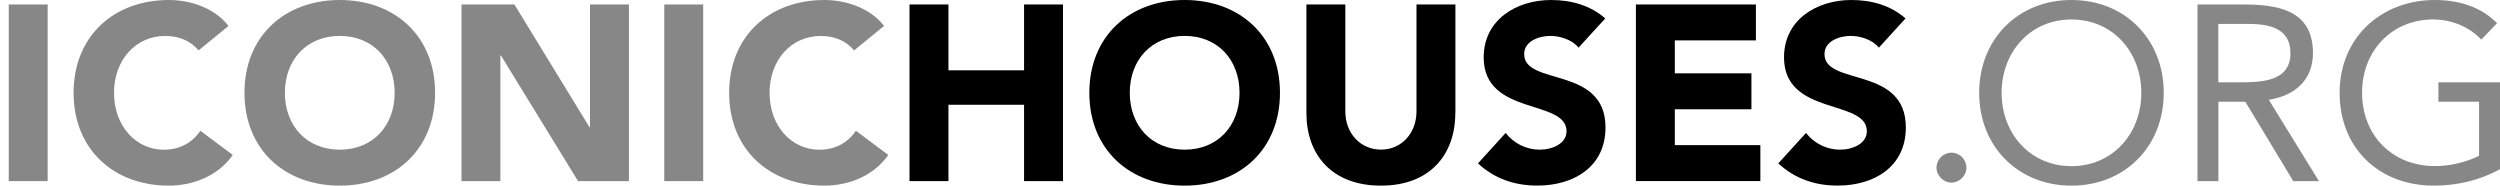
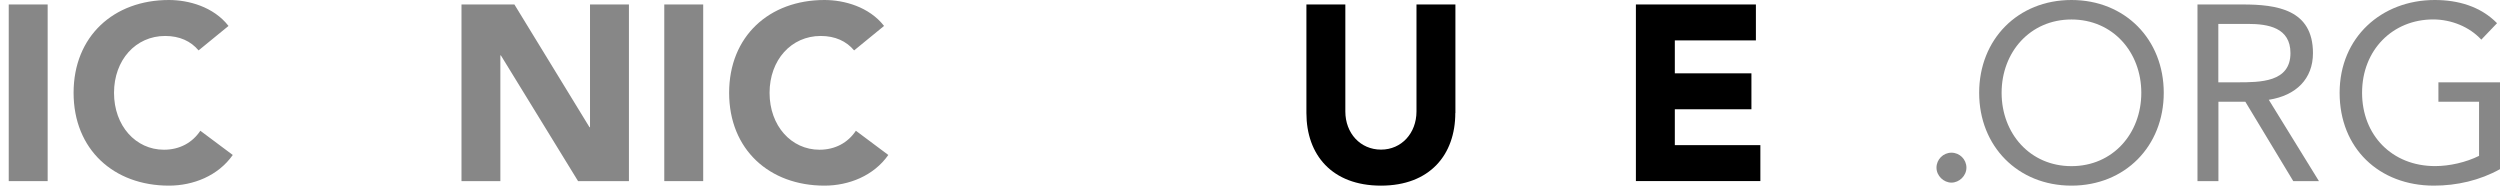
<svg xmlns="http://www.w3.org/2000/svg" version="1.1" id="Layer_1" x="0px" y="0px" viewBox="0 0 481.05 35.71" style="enable-background:new 0 0 481.05 35.71;" xml:space="preserve">
  <style type="text/css">
	.st0{fill:#878787;}
</style>
  <g>
    <path class="st0" d="M1.68,0.86h7.49v33.99H1.68V0.86z" />
    <path class="st0" d="M38.21,9.7c-1.49-1.78-3.65-2.78-6.43-2.78c-5.66,0-9.84,4.61-9.84,10.95c0,6.34,4.18,10.94,9.6,10.94   c3.02,0,5.47-1.34,7.01-3.65l6.24,4.66c-2.83,4.03-7.63,5.9-12.29,5.9c-10.61,0-18.34-6.96-18.34-17.86C14.16,6.96,21.89,0,32.5,0   c3.79,0,8.59,1.3,11.47,4.99L38.21,9.7z" />
-     <path class="st0" d="M65.38,0c10.61,0,18.34,6.96,18.34,17.86c0,10.9-7.73,17.86-18.34,17.86s-18.34-6.96-18.34-17.86   C47.04,6.96,54.77,0,65.38,0z M65.38,28.8c6.38,0,10.56-4.61,10.56-10.94c0-6.34-4.18-10.95-10.56-10.95s-10.56,4.61-10.56,10.95   C54.82,24.19,58.99,28.8,65.38,28.8z" />
    <path class="st0" d="M88.8,0.86h10.18l14.45,23.62h0.1V0.86h7.49v33.99h-9.79L96.38,10.66h-0.1v24.19H88.8V0.86z" />
    <path class="st0" d="M127.82,0.86h7.49v33.99h-7.49V0.86z" />
    <path class="st0" d="M164.35,9.7c-1.49-1.78-3.65-2.78-6.43-2.78c-5.66,0-9.84,4.61-9.84,10.95c0,6.34,4.18,10.94,9.6,10.94   c3.02,0,5.47-1.34,7.01-3.65l6.24,4.66c-2.83,4.03-7.63,5.9-12.29,5.9c-10.61,0-18.34-6.96-18.34-17.86   C140.3,6.96,148.03,0,158.64,0c3.79,0,8.59,1.3,11.47,4.99L164.35,9.7z" />
-     <path d="M175.01,0.86h7.49v12.67h14.55V0.86h7.49v33.99h-7.49V20.16h-14.55v14.69h-7.49V0.86z" />
-     <path d="M227.95,0c10.61,0,18.34,6.96,18.34,17.86c0,10.9-7.73,17.86-18.34,17.86s-18.34-6.96-18.34-17.86   C209.61,6.96,217.34,0,227.95,0z M227.95,28.8c6.38,0,10.56-4.61,10.56-10.94c0-6.34-4.18-10.95-10.56-10.95   s-10.56,4.61-10.56,10.95C217.39,24.19,221.57,28.8,227.95,28.8z" />
    <path d="M280.03,21.75c0,8.02-4.9,13.97-14.3,13.97c-9.46,0-14.35-5.95-14.35-13.97V0.86h7.49v20.59c0,4.18,2.88,7.34,6.87,7.34   c3.94,0,6.82-3.17,6.82-7.34V0.86h7.49V21.75z" />
-     <path d="M303.74,9.17c-1.2-1.54-3.6-2.26-5.42-2.26c-2.11,0-5.04,0.96-5.04,3.5c0,6.19,15.65,2.21,15.65,14.11   c0,7.58-6.1,11.19-13.11,11.19c-4.37,0-8.21-1.3-11.43-4.27l5.33-5.86c1.54,2.02,4.03,3.22,6.53,3.22c2.45,0,5.18-1.15,5.18-3.55   c0-6.24-15.94-2.88-15.94-14.21C285.5,3.79,291.79,0,298.46,0c3.84,0,7.54,1.01,10.42,3.55L303.74,9.17z" />
    <path d="M314.78,0.86h23.09v6.91h-15.6v6.34h14.74v6.91h-14.74v6.91h16.46v6.91h-23.95V0.86z" />
-     <path d="M361.53,9.17c-1.2-1.54-3.6-2.26-5.42-2.26c-2.11,0-5.04,0.96-5.04,3.5c0,6.19,15.65,2.21,15.65,14.11   c0,7.58-6.1,11.19-13.11,11.19c-4.37,0-8.21-1.3-11.43-4.27l5.33-5.86c1.54,2.02,4.03,3.22,6.53,3.22c2.45,0,5.18-1.15,5.18-3.55   c0-6.24-15.94-2.88-15.94-14.21c0-7.25,6.29-11.04,12.96-11.04c3.84,0,7.54,1.01,10.42,3.55L361.53,9.17z" />
    <path class="st0" d="M378.38,32.26c0,1.58-1.39,2.88-2.88,2.88s-2.88-1.3-2.88-2.88c0-1.58,1.3-2.88,2.88-2.88   S378.38,30.67,378.38,32.26z" />
    <path class="st0" d="M380.83,17.86C380.83,7.58,388.27,0,398.59,0s17.76,7.58,17.76,17.86c0,10.27-7.44,17.86-17.76,17.86   S380.83,28.13,380.83,17.86z M412.03,17.86c0-7.83-5.47-14.11-13.44-14.11s-13.44,6.29-13.44,14.11c0,7.82,5.47,14.11,13.44,14.11   S412.03,25.68,412.03,17.86z" />
    <path class="st0" d="M422.83,0.86h8.69c6.58,0,13.54,0.96,13.54,9.36c0,4.94-3.22,8.16-8.5,8.98l9.65,15.65h-4.94l-9.22-15.27   h-5.18v15.27h-4.03V0.86z M426.86,15.84h3.6c4.46,0,10.27,0,10.27-5.62c0-4.9-4.27-5.62-8.21-5.62h-5.67V15.84z" />
    <path class="st0" d="M481.05,32.55c-3.89,2.16-8.3,3.17-12.72,3.17c-10.56,0-18.14-7.2-18.14-17.86C450.19,7.15,458.3,0,468.48,0   c4.46,0,8.79,1.2,12,4.46l-3.03,3.17c-2.3-2.5-5.81-3.89-9.26-3.89c-7.78,0-13.68,5.86-13.68,14.11c0,8.11,5.71,14.11,14.06,14.11   c2.74,0,5.95-0.72,8.45-1.97V19.58h-7.82v-3.74h11.86V32.55z" />
  </g>
</svg>